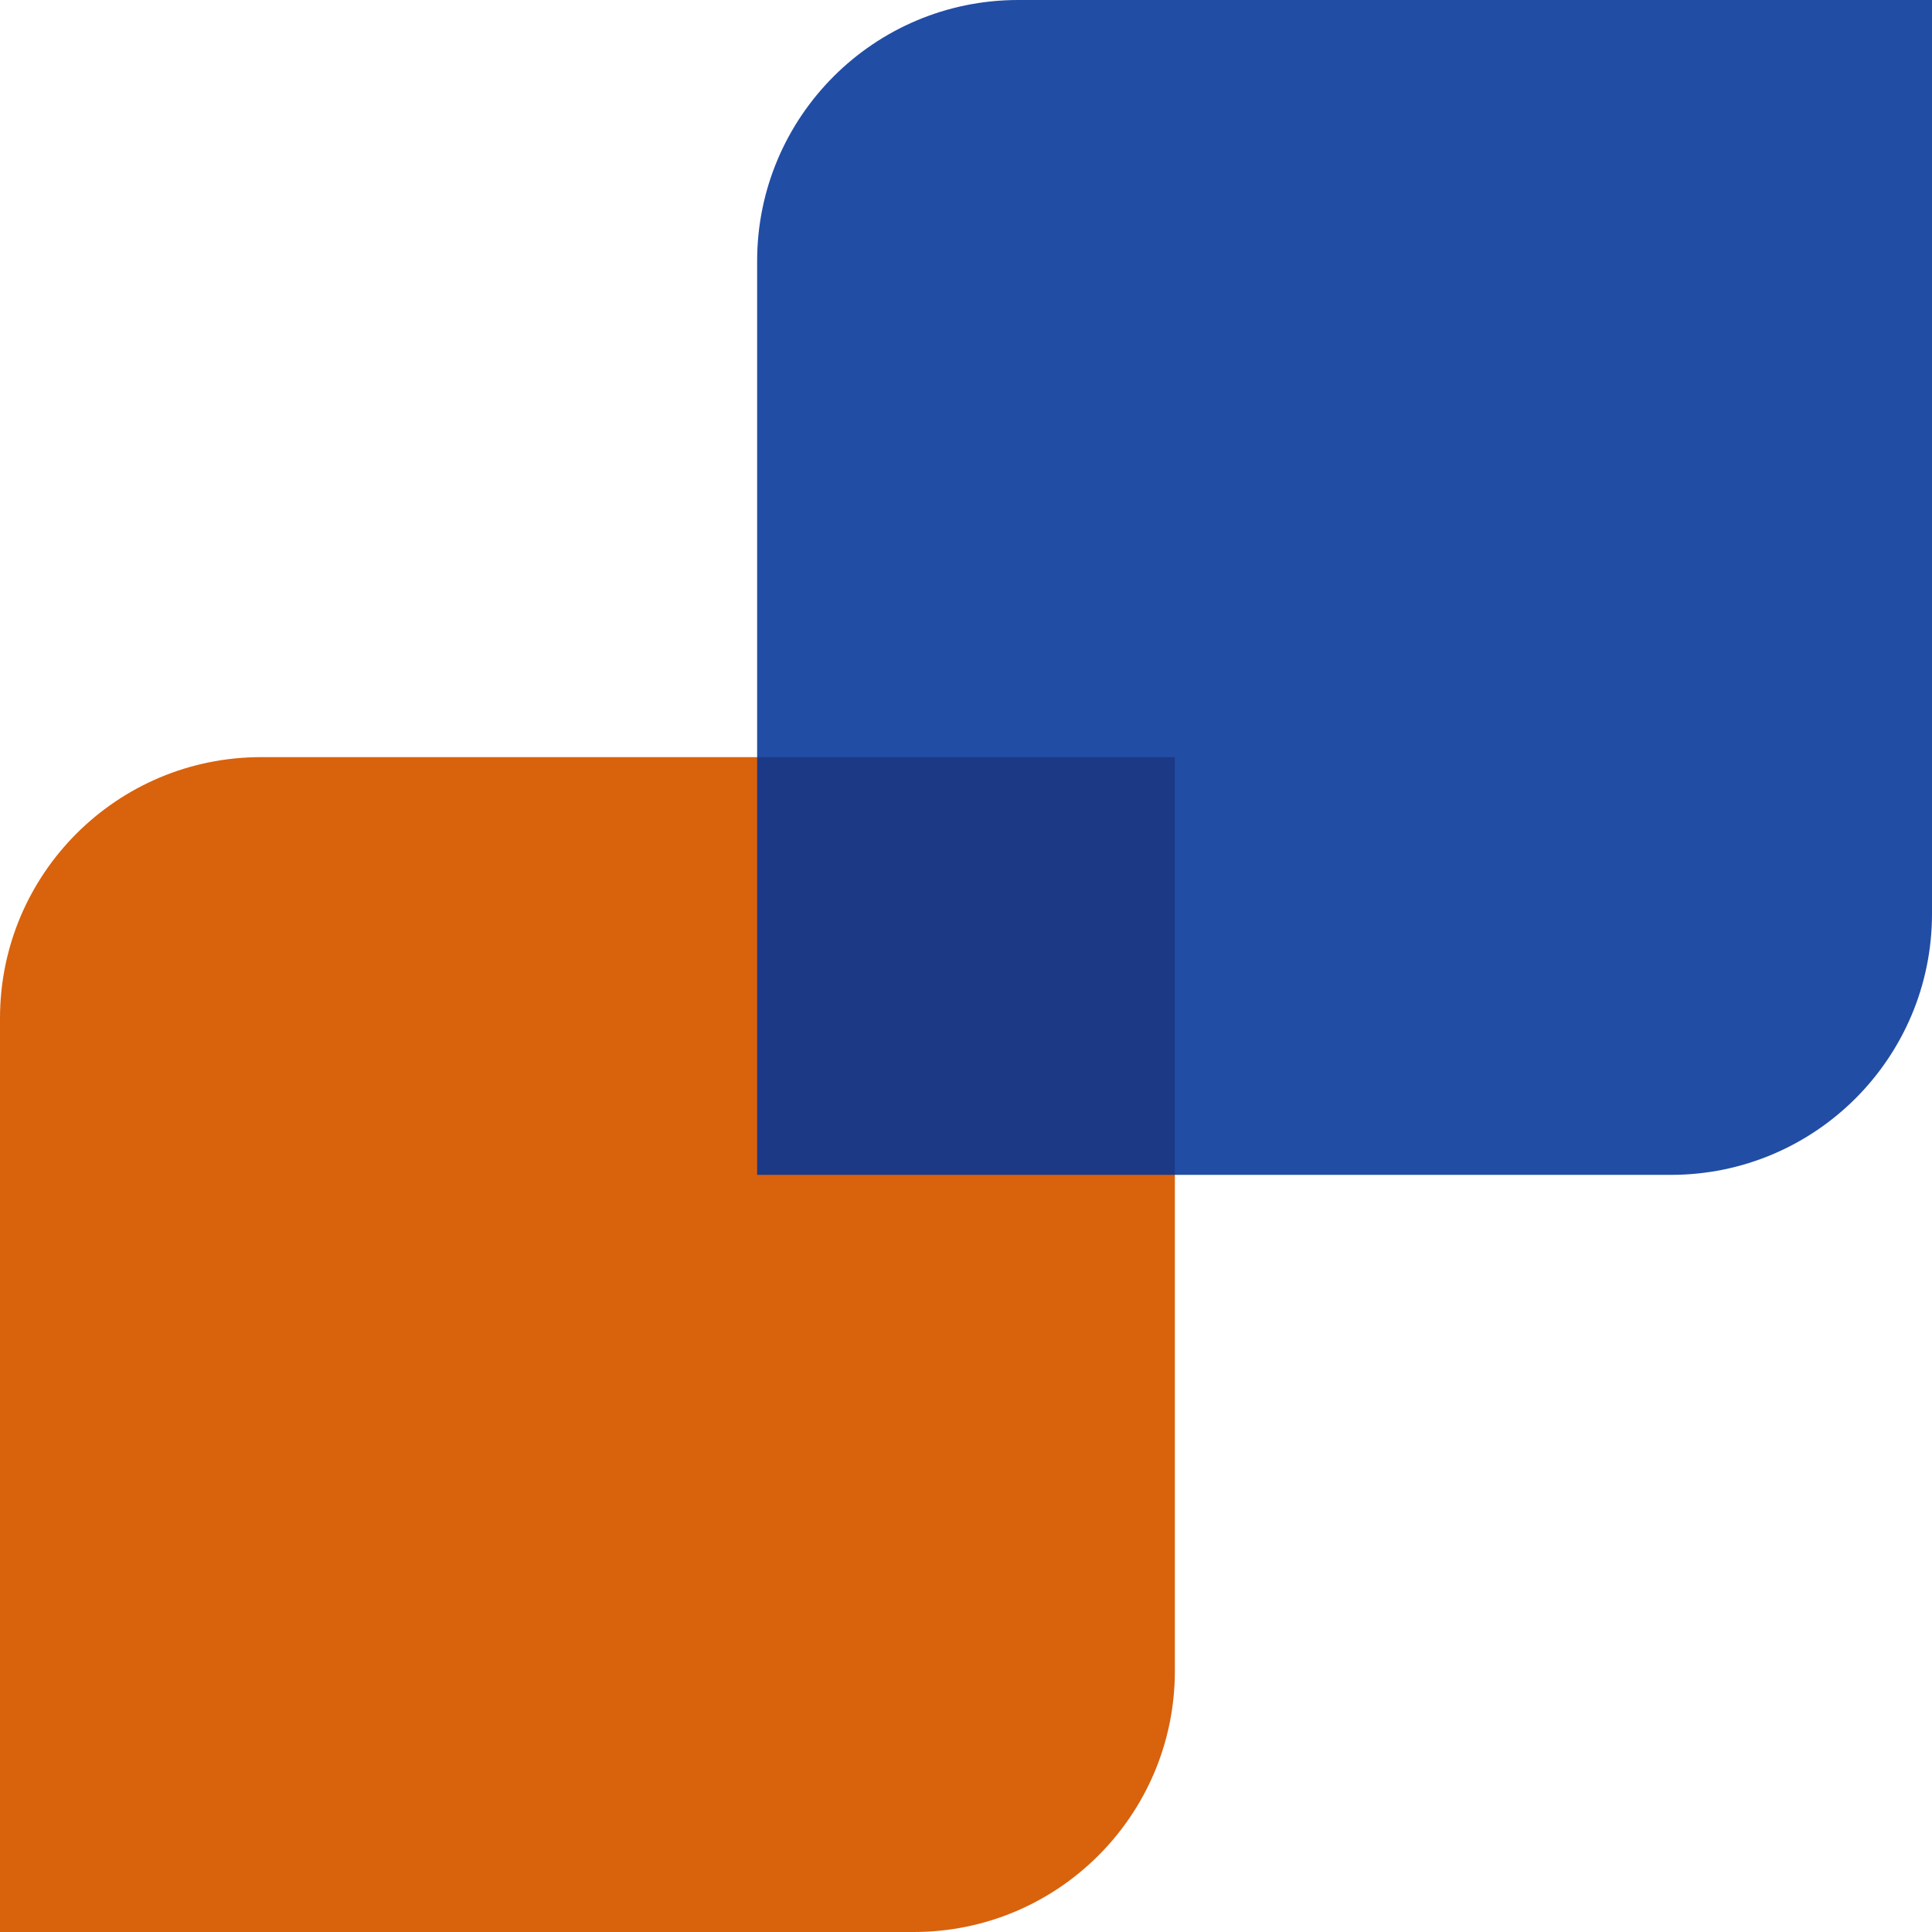
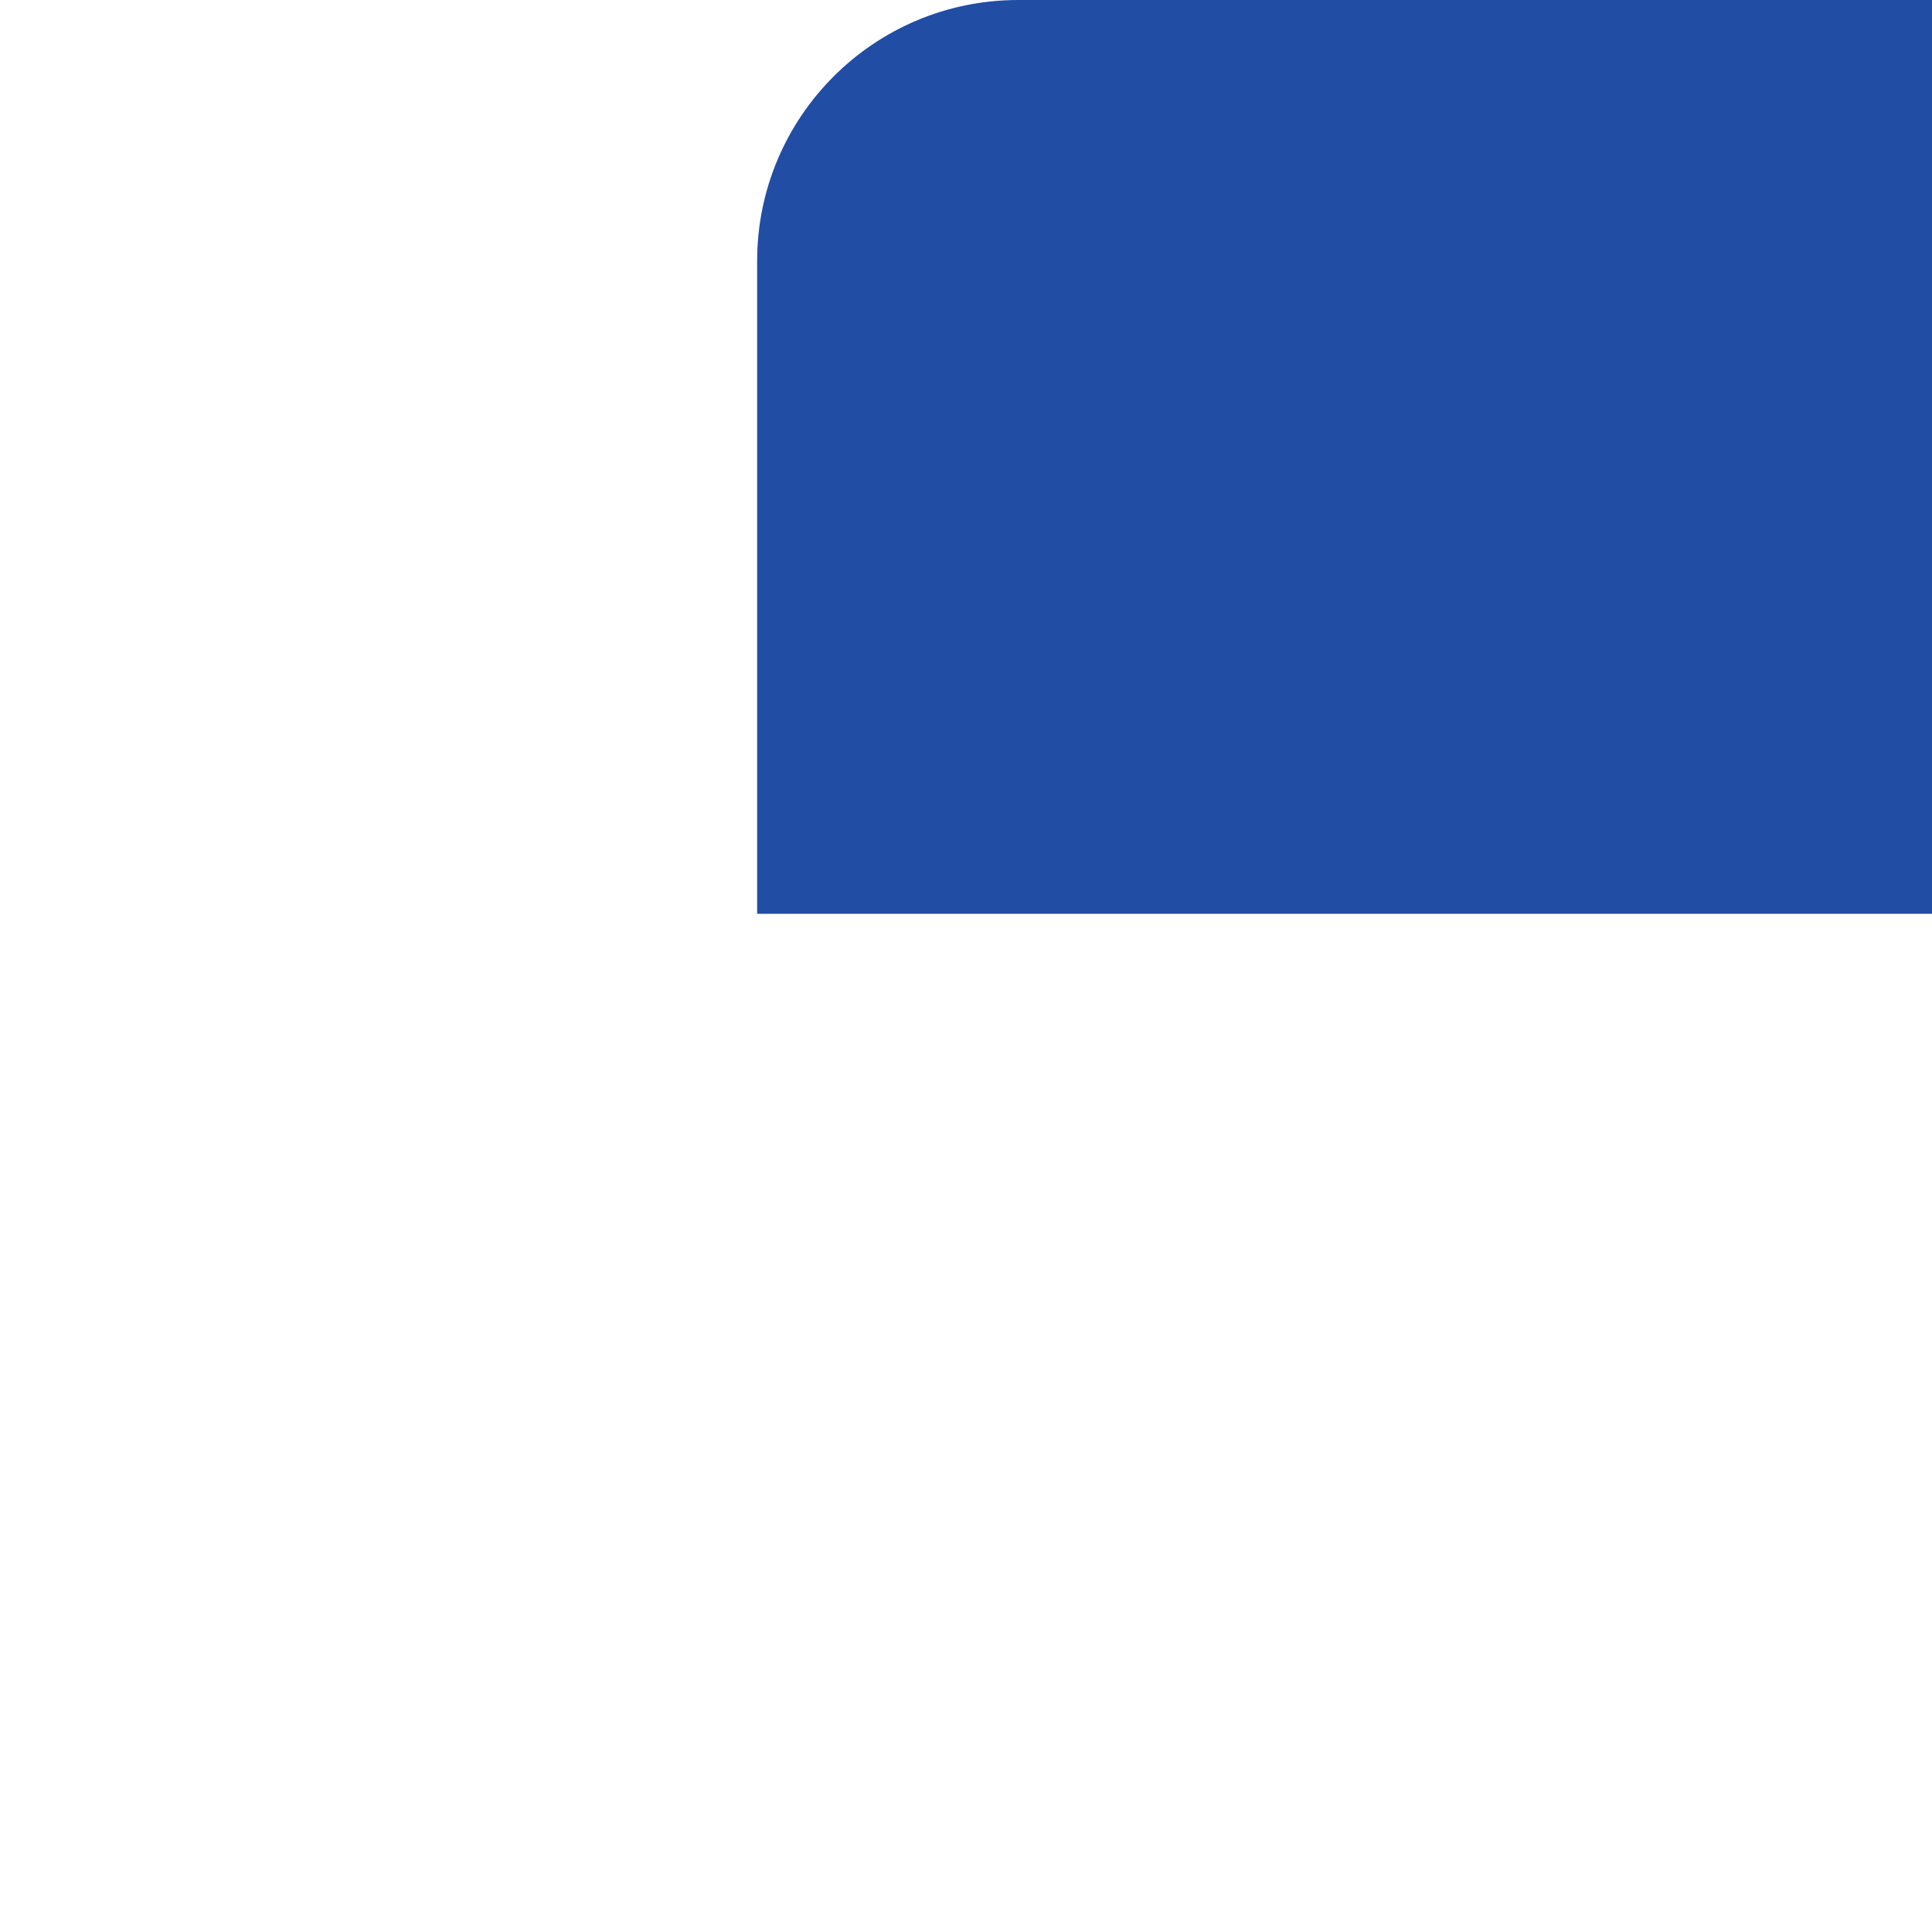
<svg xmlns="http://www.w3.org/2000/svg" width="74" height="74" viewBox="0 0 74 74" fill="none">
-   <path d="M0 39C0 33.477 4.477 29 10 29H45V64C45 69.523 40.523 74 35 74H0V39Z" fill="#D9620D" />
-   <path d="M29 10C29 4.477 33.477 0 39 0H74V35C74 40.523 69.523 45 64 45H29V10Z" fill="#003398" fill-opacity="0.871" />
+   <path d="M29 10C29 4.477 33.477 0 39 0H74V35H29V10Z" fill="#003398" fill-opacity="0.871" />
</svg>